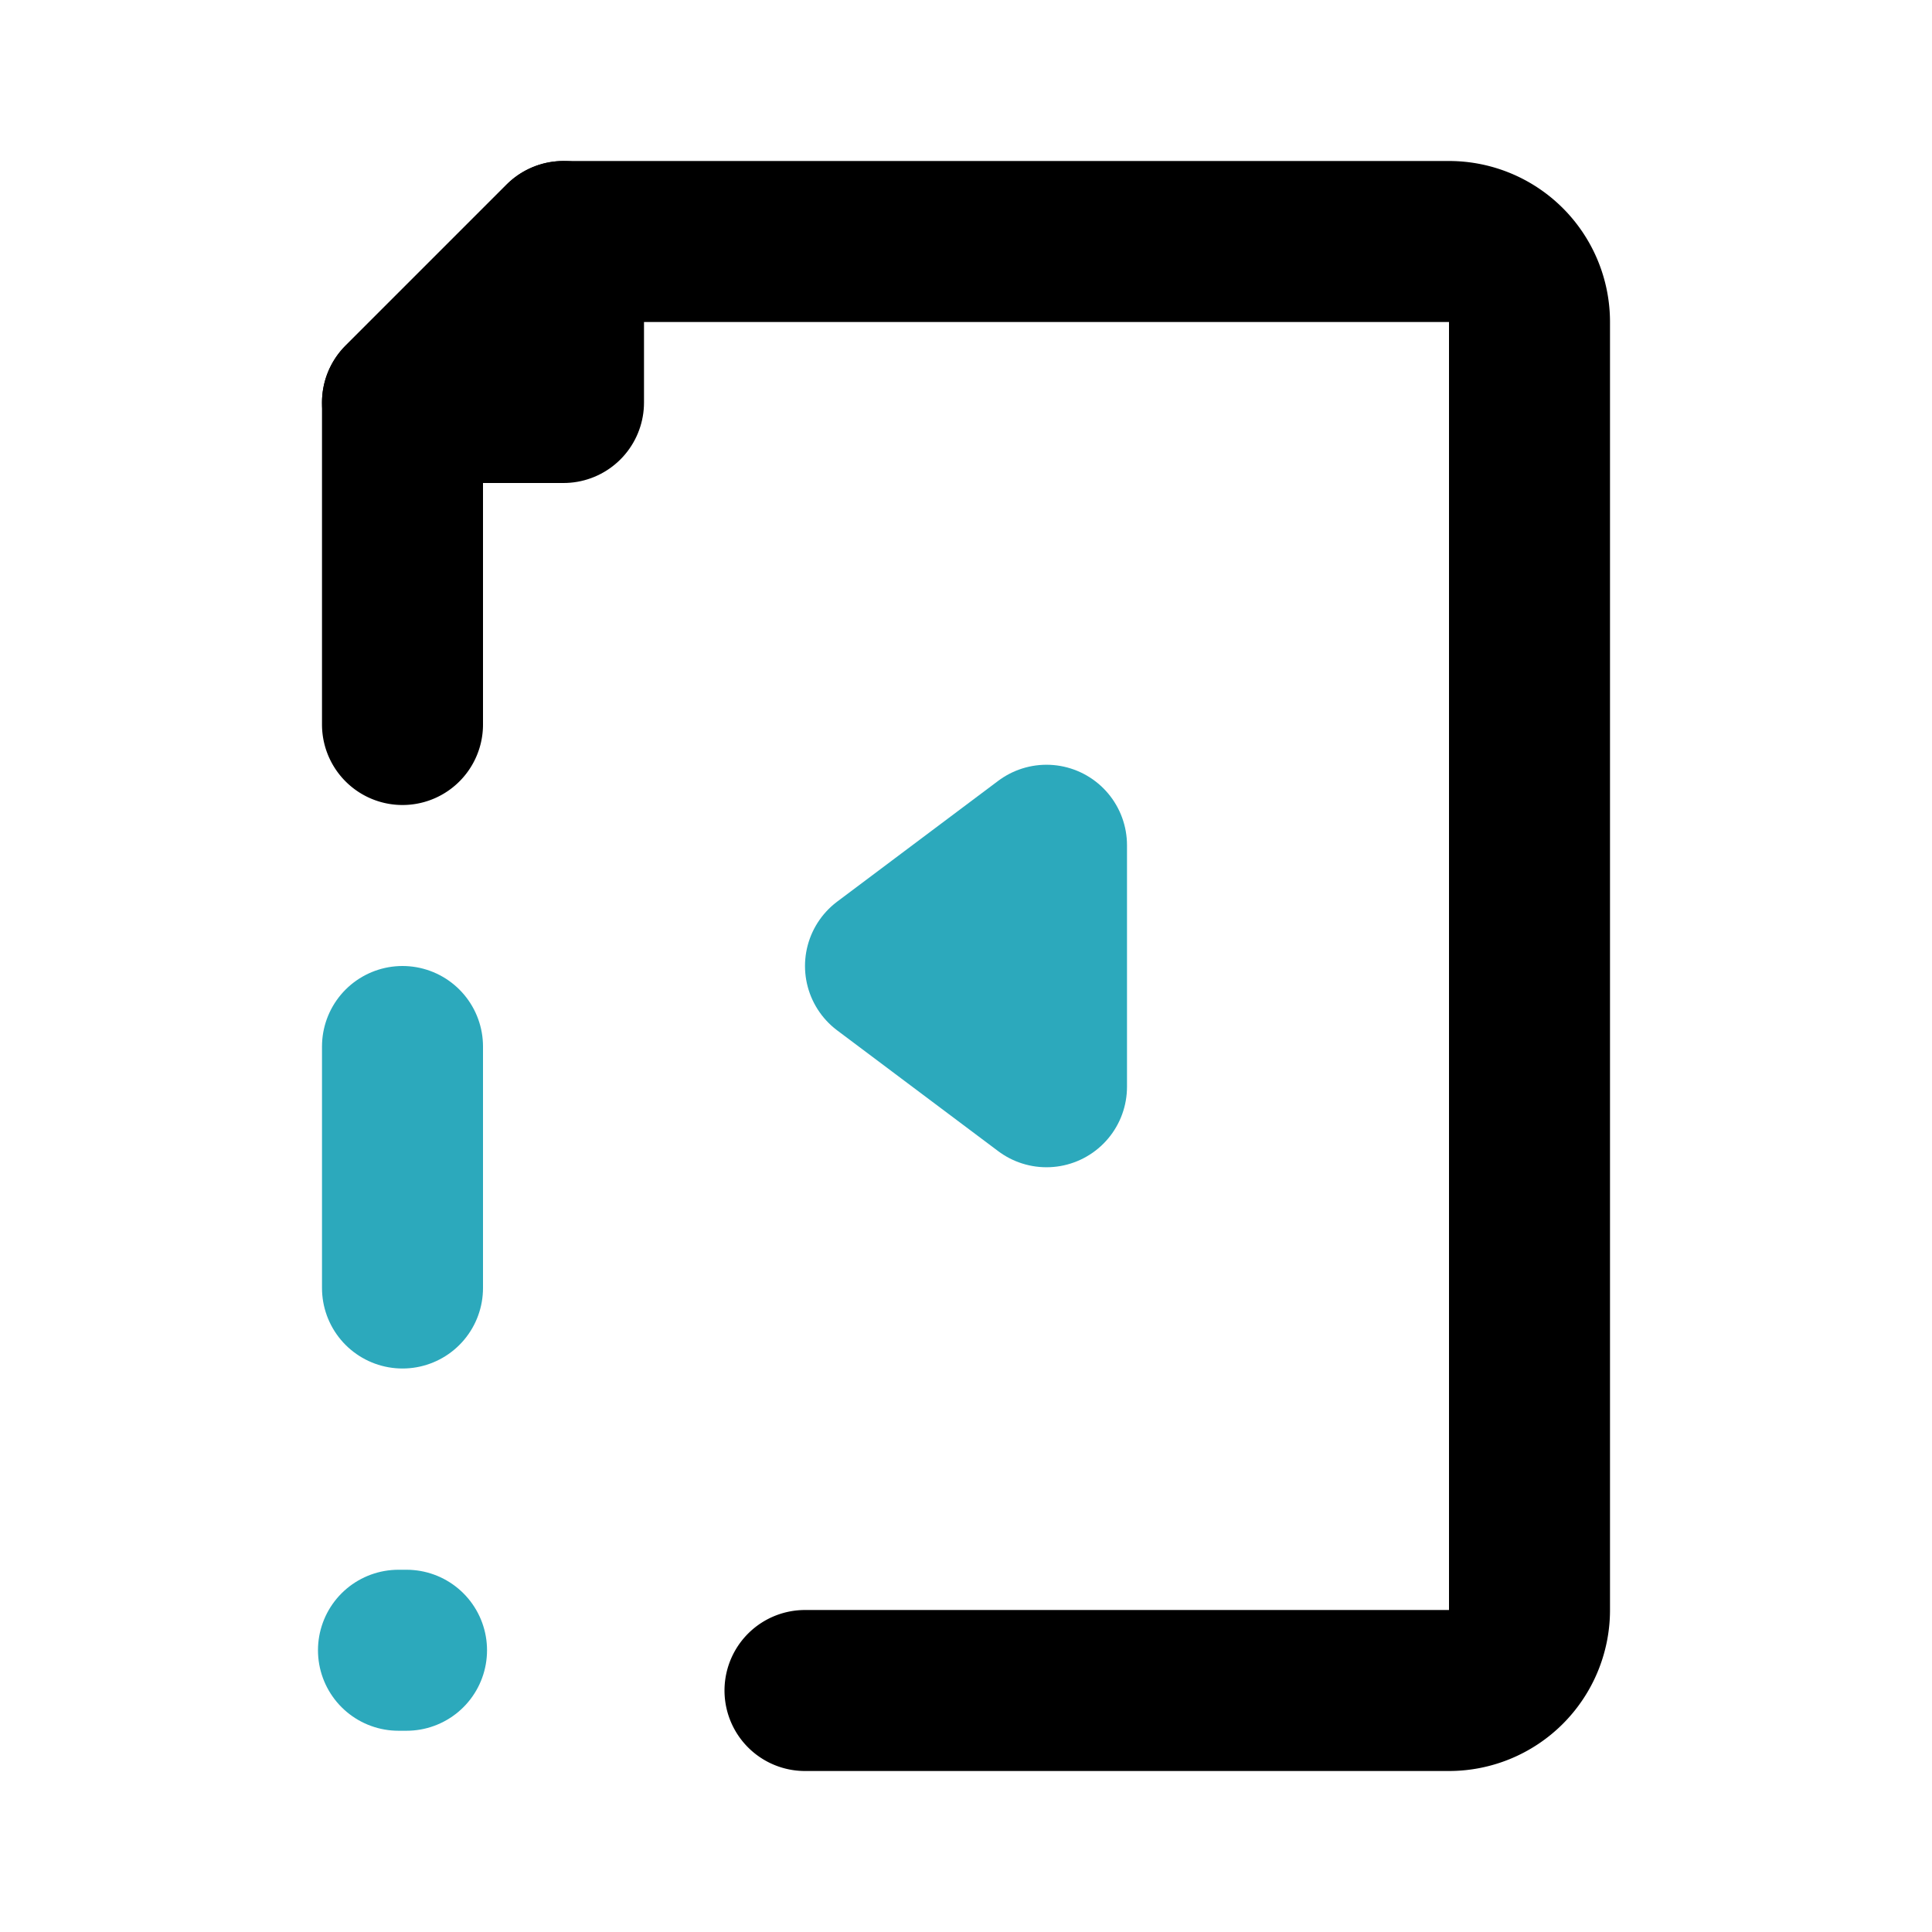
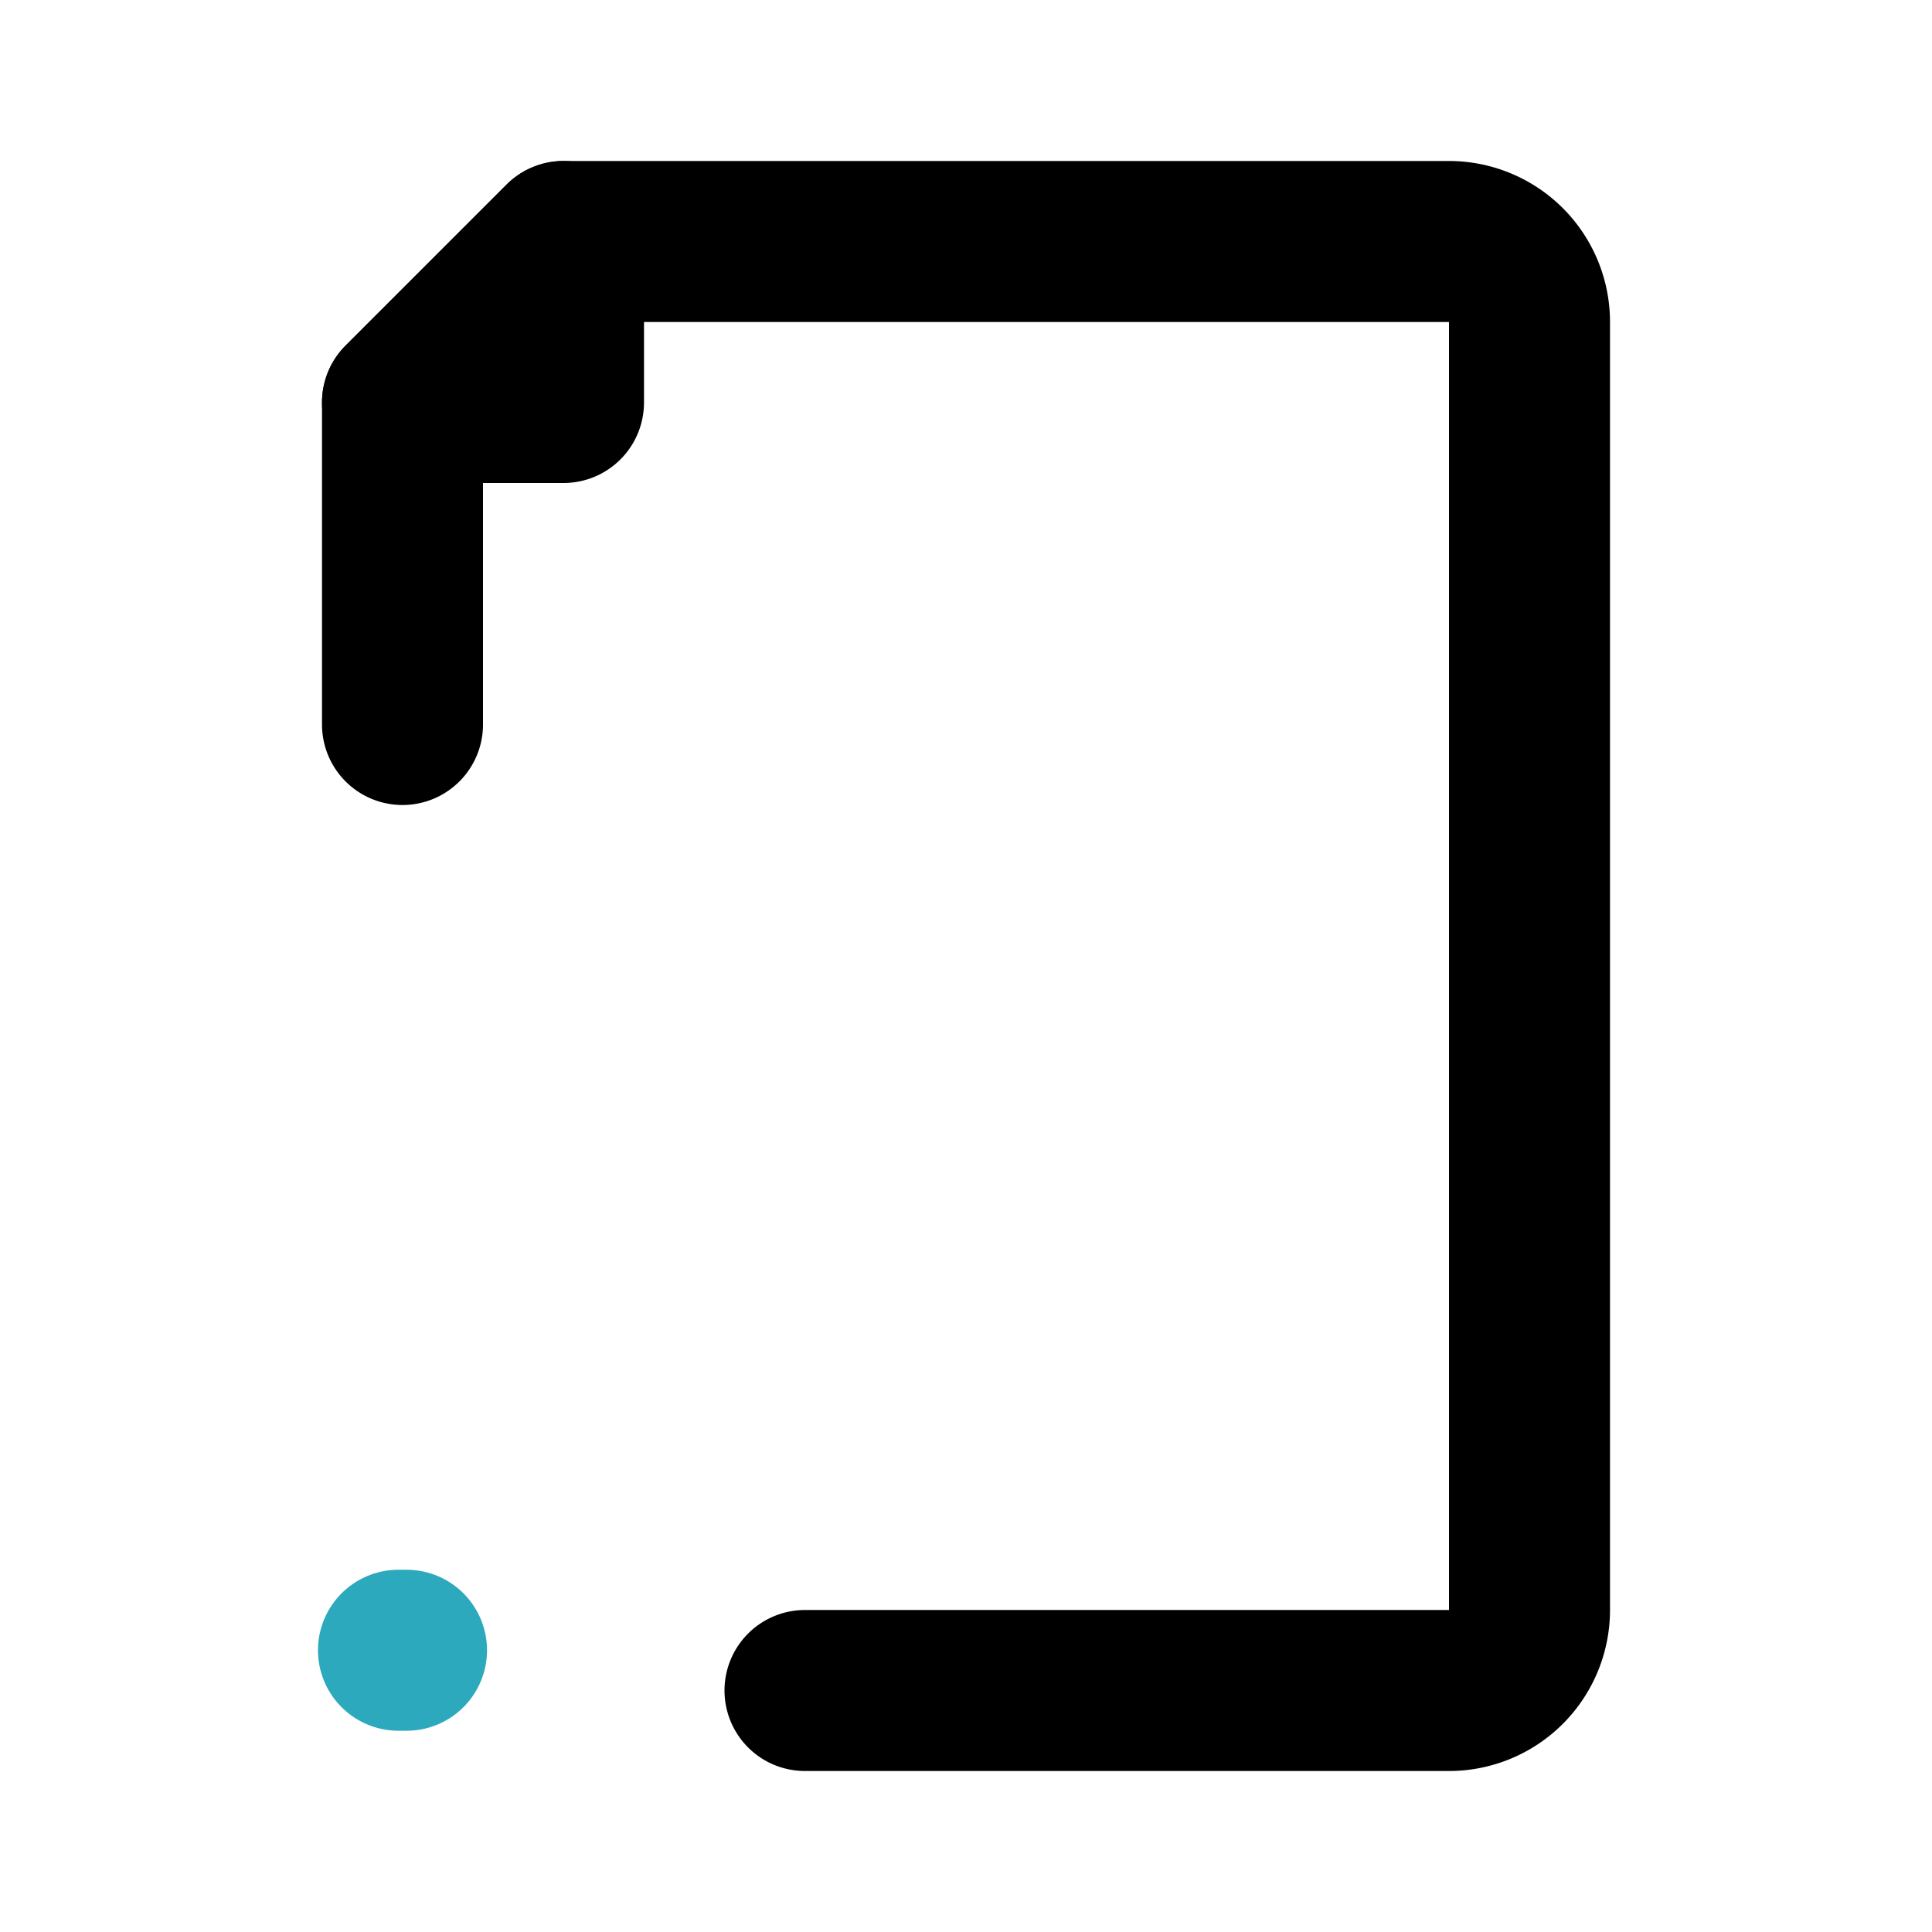
<svg xmlns="http://www.w3.org/2000/svg" fill="#000000" width="800px" height="800px" viewBox="0 0 24 24" id="file-video-alert-left-2" data-name="Line Color" class="icon line-color">
  <line id="secondary-upstroke" x1="5.05" y1="20.5" x2="4.95" y2="20.5" style="fill: none; stroke: rgb(44, 169, 188); stroke-linecap: round; stroke-linejoin: round; stroke-width: 2;" />
  <path id="primary" d="M5,9V5L7,3H18a1,1,0,0,1,1,1V20a1,1,0,0,1-1,1H10" style="fill: none; stroke: rgb(0, 0, 0); stroke-linecap: round; stroke-linejoin: round; stroke-width: 2;" />
  <polygon id="primary-2" data-name="primary" points="5 5 7 5 7 3 5 5" style="fill: none; stroke: rgb(0, 0, 0); stroke-linecap: round; stroke-linejoin: round; stroke-width: 2;" />
-   <path id="secondary" d="M11,12l2-1.5v3ZM5,13v3" style="fill: none; stroke: rgb(44, 169, 188); stroke-linecap: round; stroke-linejoin: round; stroke-width: 2;" />
</svg>